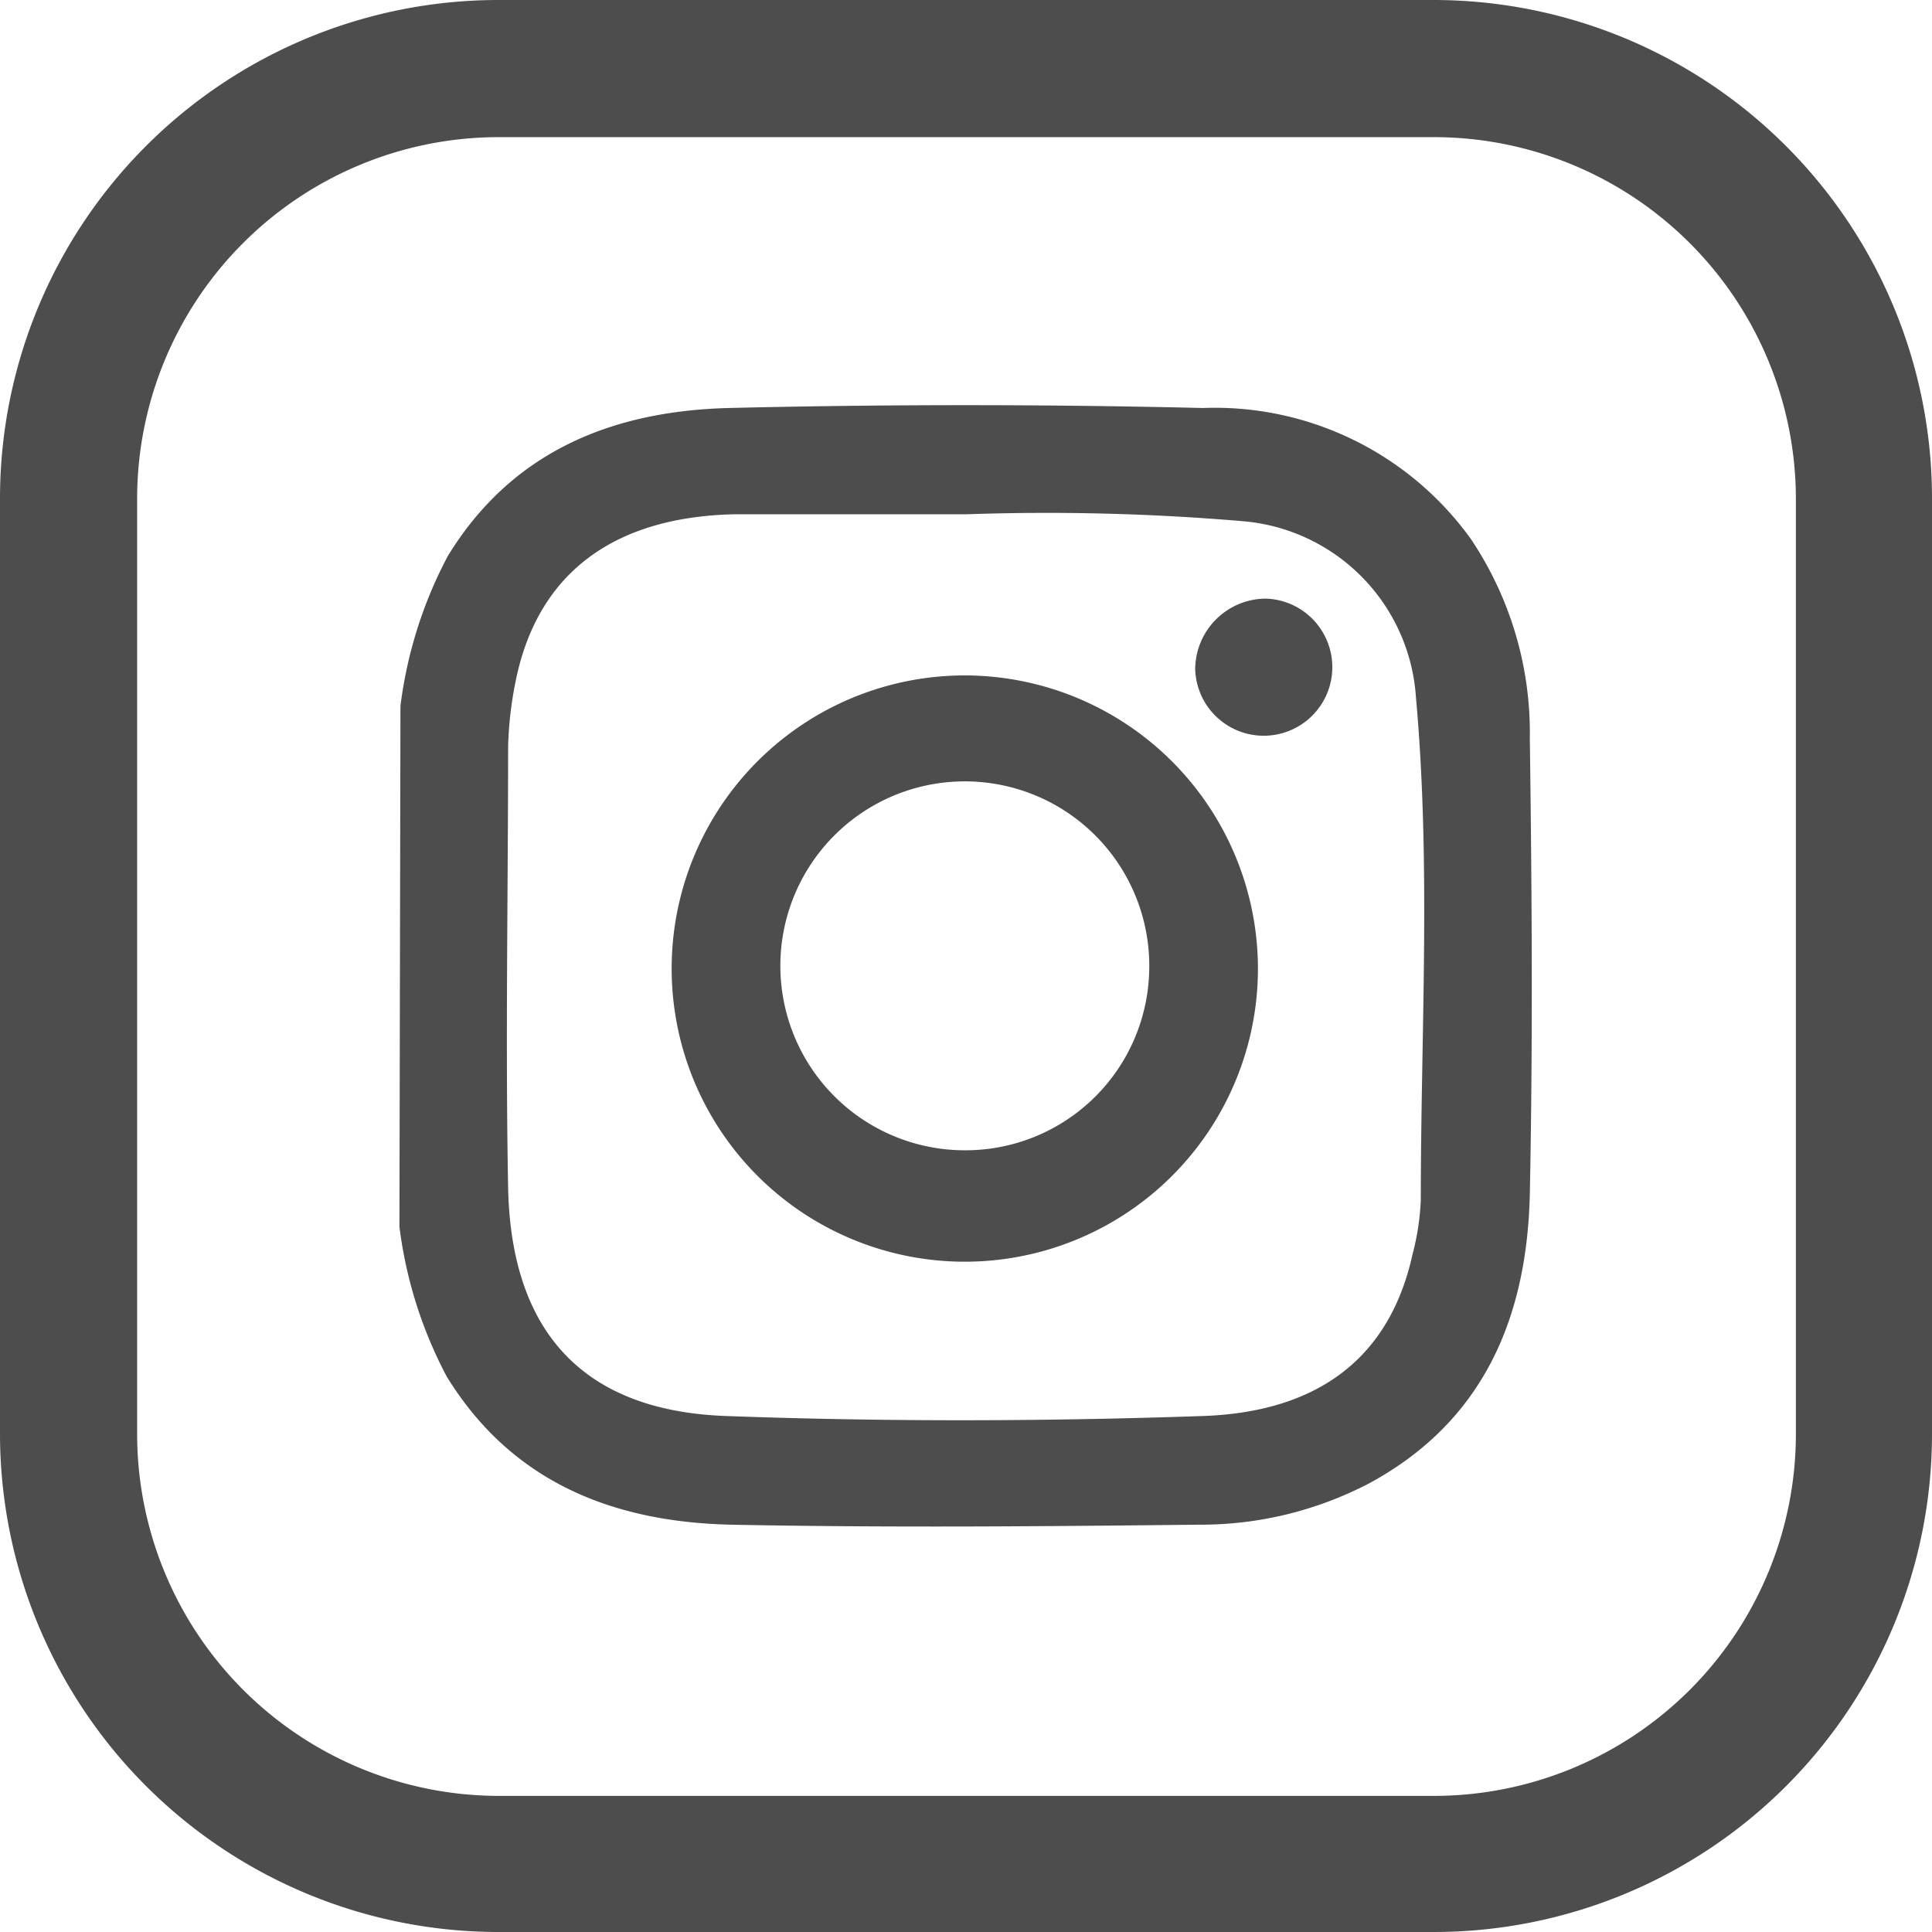
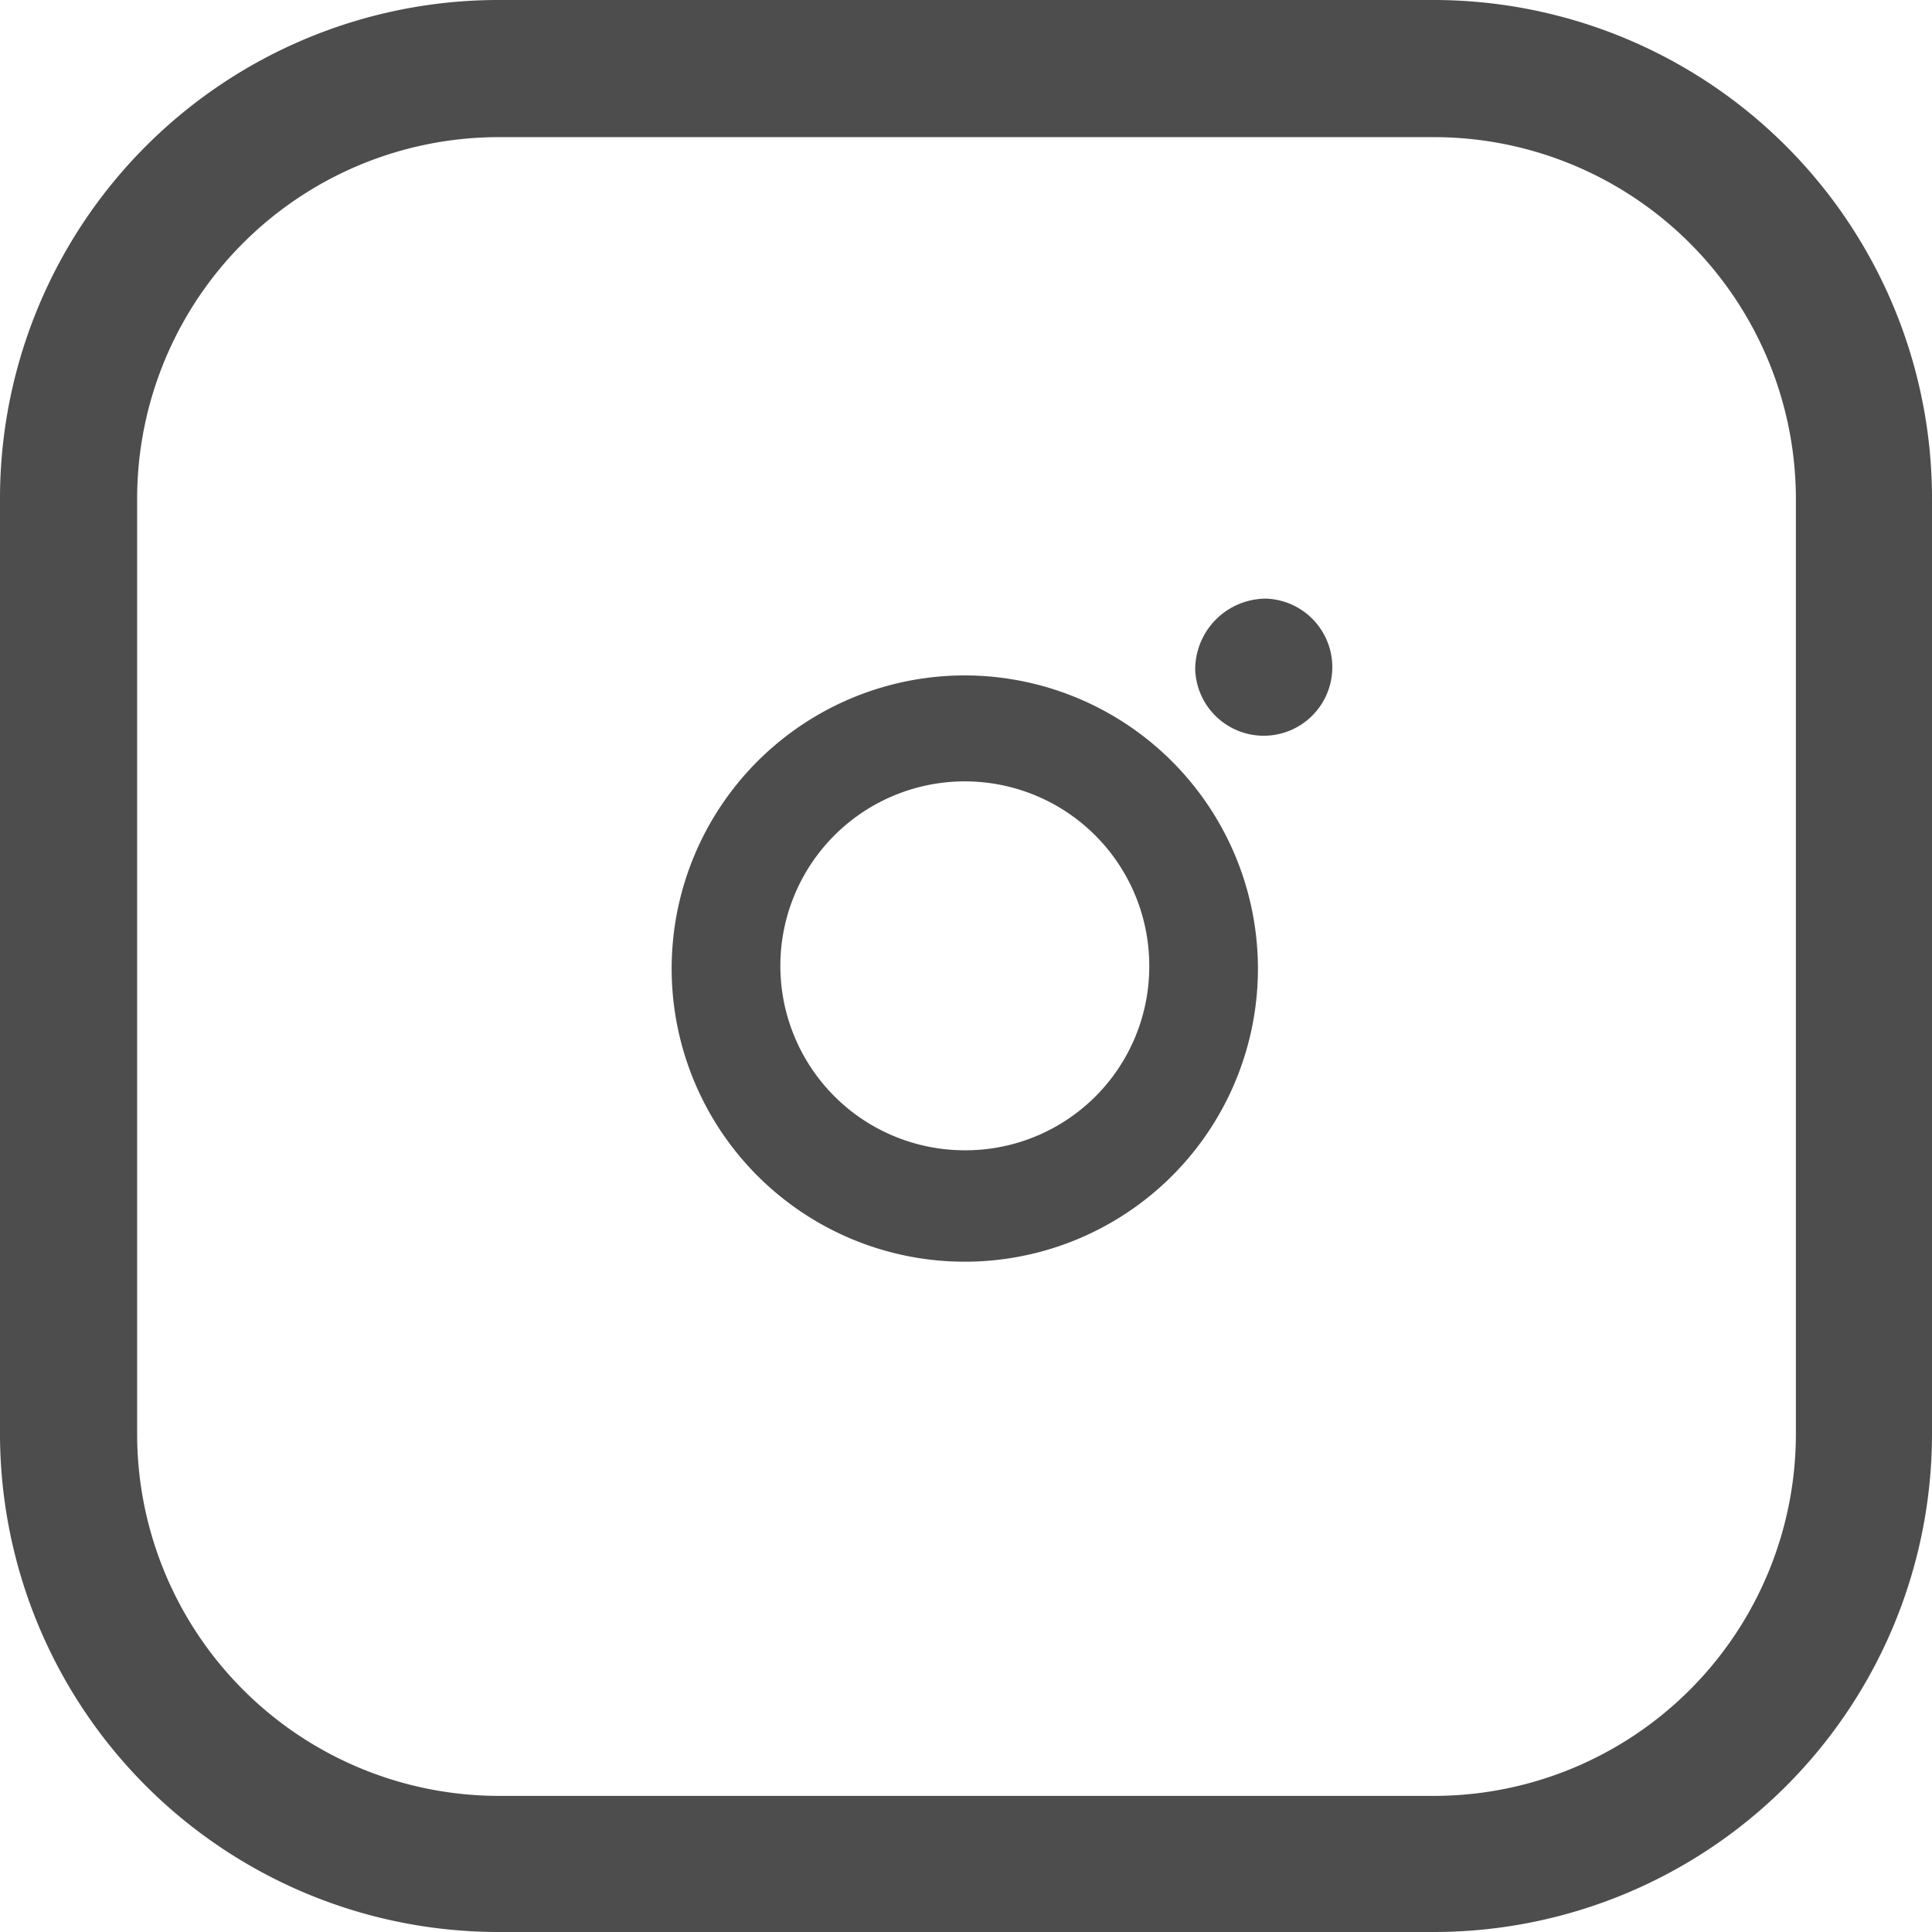
<svg xmlns="http://www.w3.org/2000/svg" id="Layer_1" data-name="Layer 1" viewBox="0 0 56.35 56.35">
  <defs>
    <style>.cls-1{fill:#4d4d4d;}</style>
  </defs>
-   <path class="cls-1" d="M11.68,20.59a12.68,12.68,0,0,1,1.38-4.37c1.87-3.06,4.8-4.23,8.19-4.32,4.6-.11,9.22-.11,13.83,0a9.2,9.2,0,0,1,7.82,3.82,10.14,10.14,0,0,1,1.72,5.81c.06,4.43.09,8.86,0,13.29-.08,3.57-1.32,6.61-4.66,8.43a10.61,10.61,0,0,1-5,1.22c-4.55.05-9.11.09-13.65,0-3.42-.08-6.38-1.23-8.28-4.32a12.68,12.68,0,0,1-1.38-4.37ZM28.19,15c-2.26,0-4.52,0-6.78,0-3.53.08-5.7,1.73-6.35,4.77a11,11,0,0,0-.24,2c0,4.29-.08,8.57,0,12.85s2.24,6.53,6.35,6.68c4.64.17,9.28.16,13.92,0,3.43-.12,5.46-1.76,6.11-4.72A7.36,7.36,0,0,0,41.44,35c0-4.88.3-9.77-.14-14.64a5.52,5.52,0,0,0-5.07-5.16A67.39,67.39,0,0,0,28.19,15Z" />
  <path class="cls-1" d="M36.69,28.24A8.55,8.55,0,1,1,28.2,19.7,8.56,8.56,0,0,1,36.69,28.24Zm-3.17,0a5.38,5.38,0,1,0-5.39,5.31A5.36,5.36,0,0,0,33.52,28.2Z" />
  <path class="cls-1" d="M36.92,17.46a2,2,0,1,1-2.06,2.06A2.07,2.07,0,0,1,36.92,17.46Z" />
  <path class="cls-1" d="M41.83,56.35H14.52A14.54,14.54,0,0,1,0,41.83V14.52A14.54,14.54,0,0,1,14.52,0H41.83A14.54,14.54,0,0,1,56.35,14.52V41.83A14.53,14.53,0,0,1,41.83,56.35ZM14.52,4A10.55,10.55,0,0,0,4,14.52V41.83A10.56,10.56,0,0,0,14.52,52.38H41.83A10.56,10.56,0,0,0,52.38,41.83V14.52A10.56,10.56,0,0,0,41.83,4Z" />
</svg>